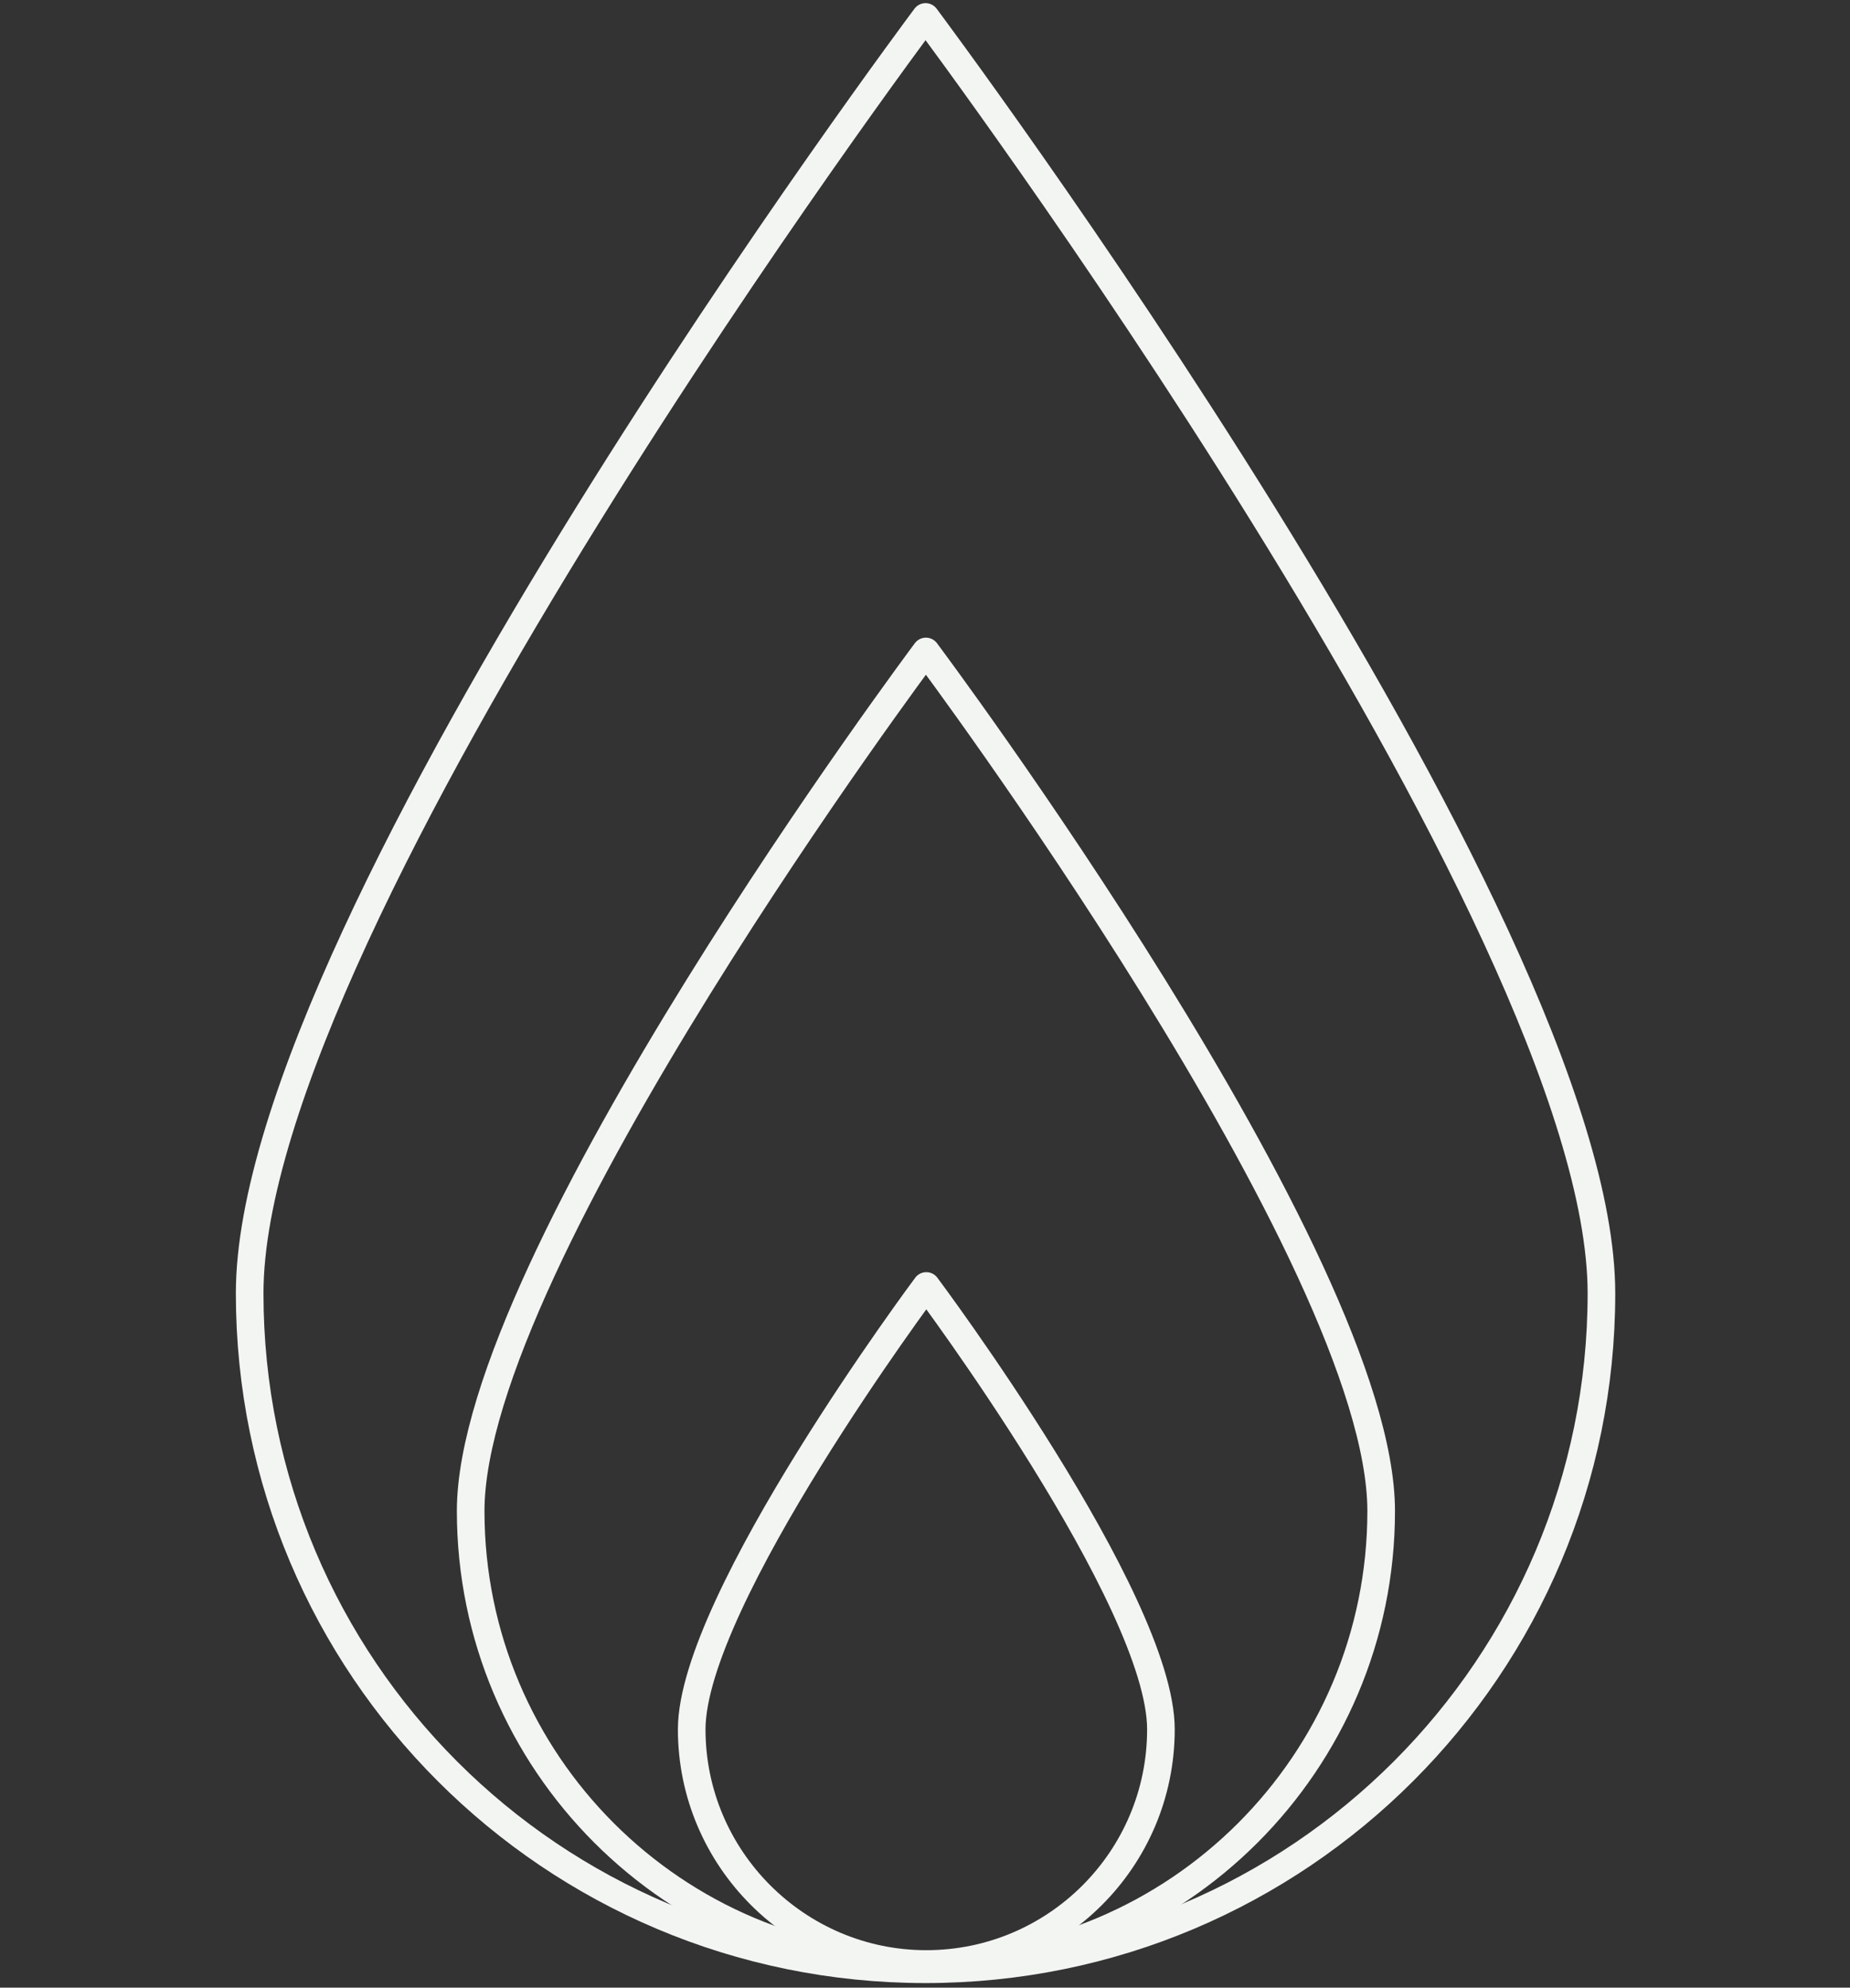
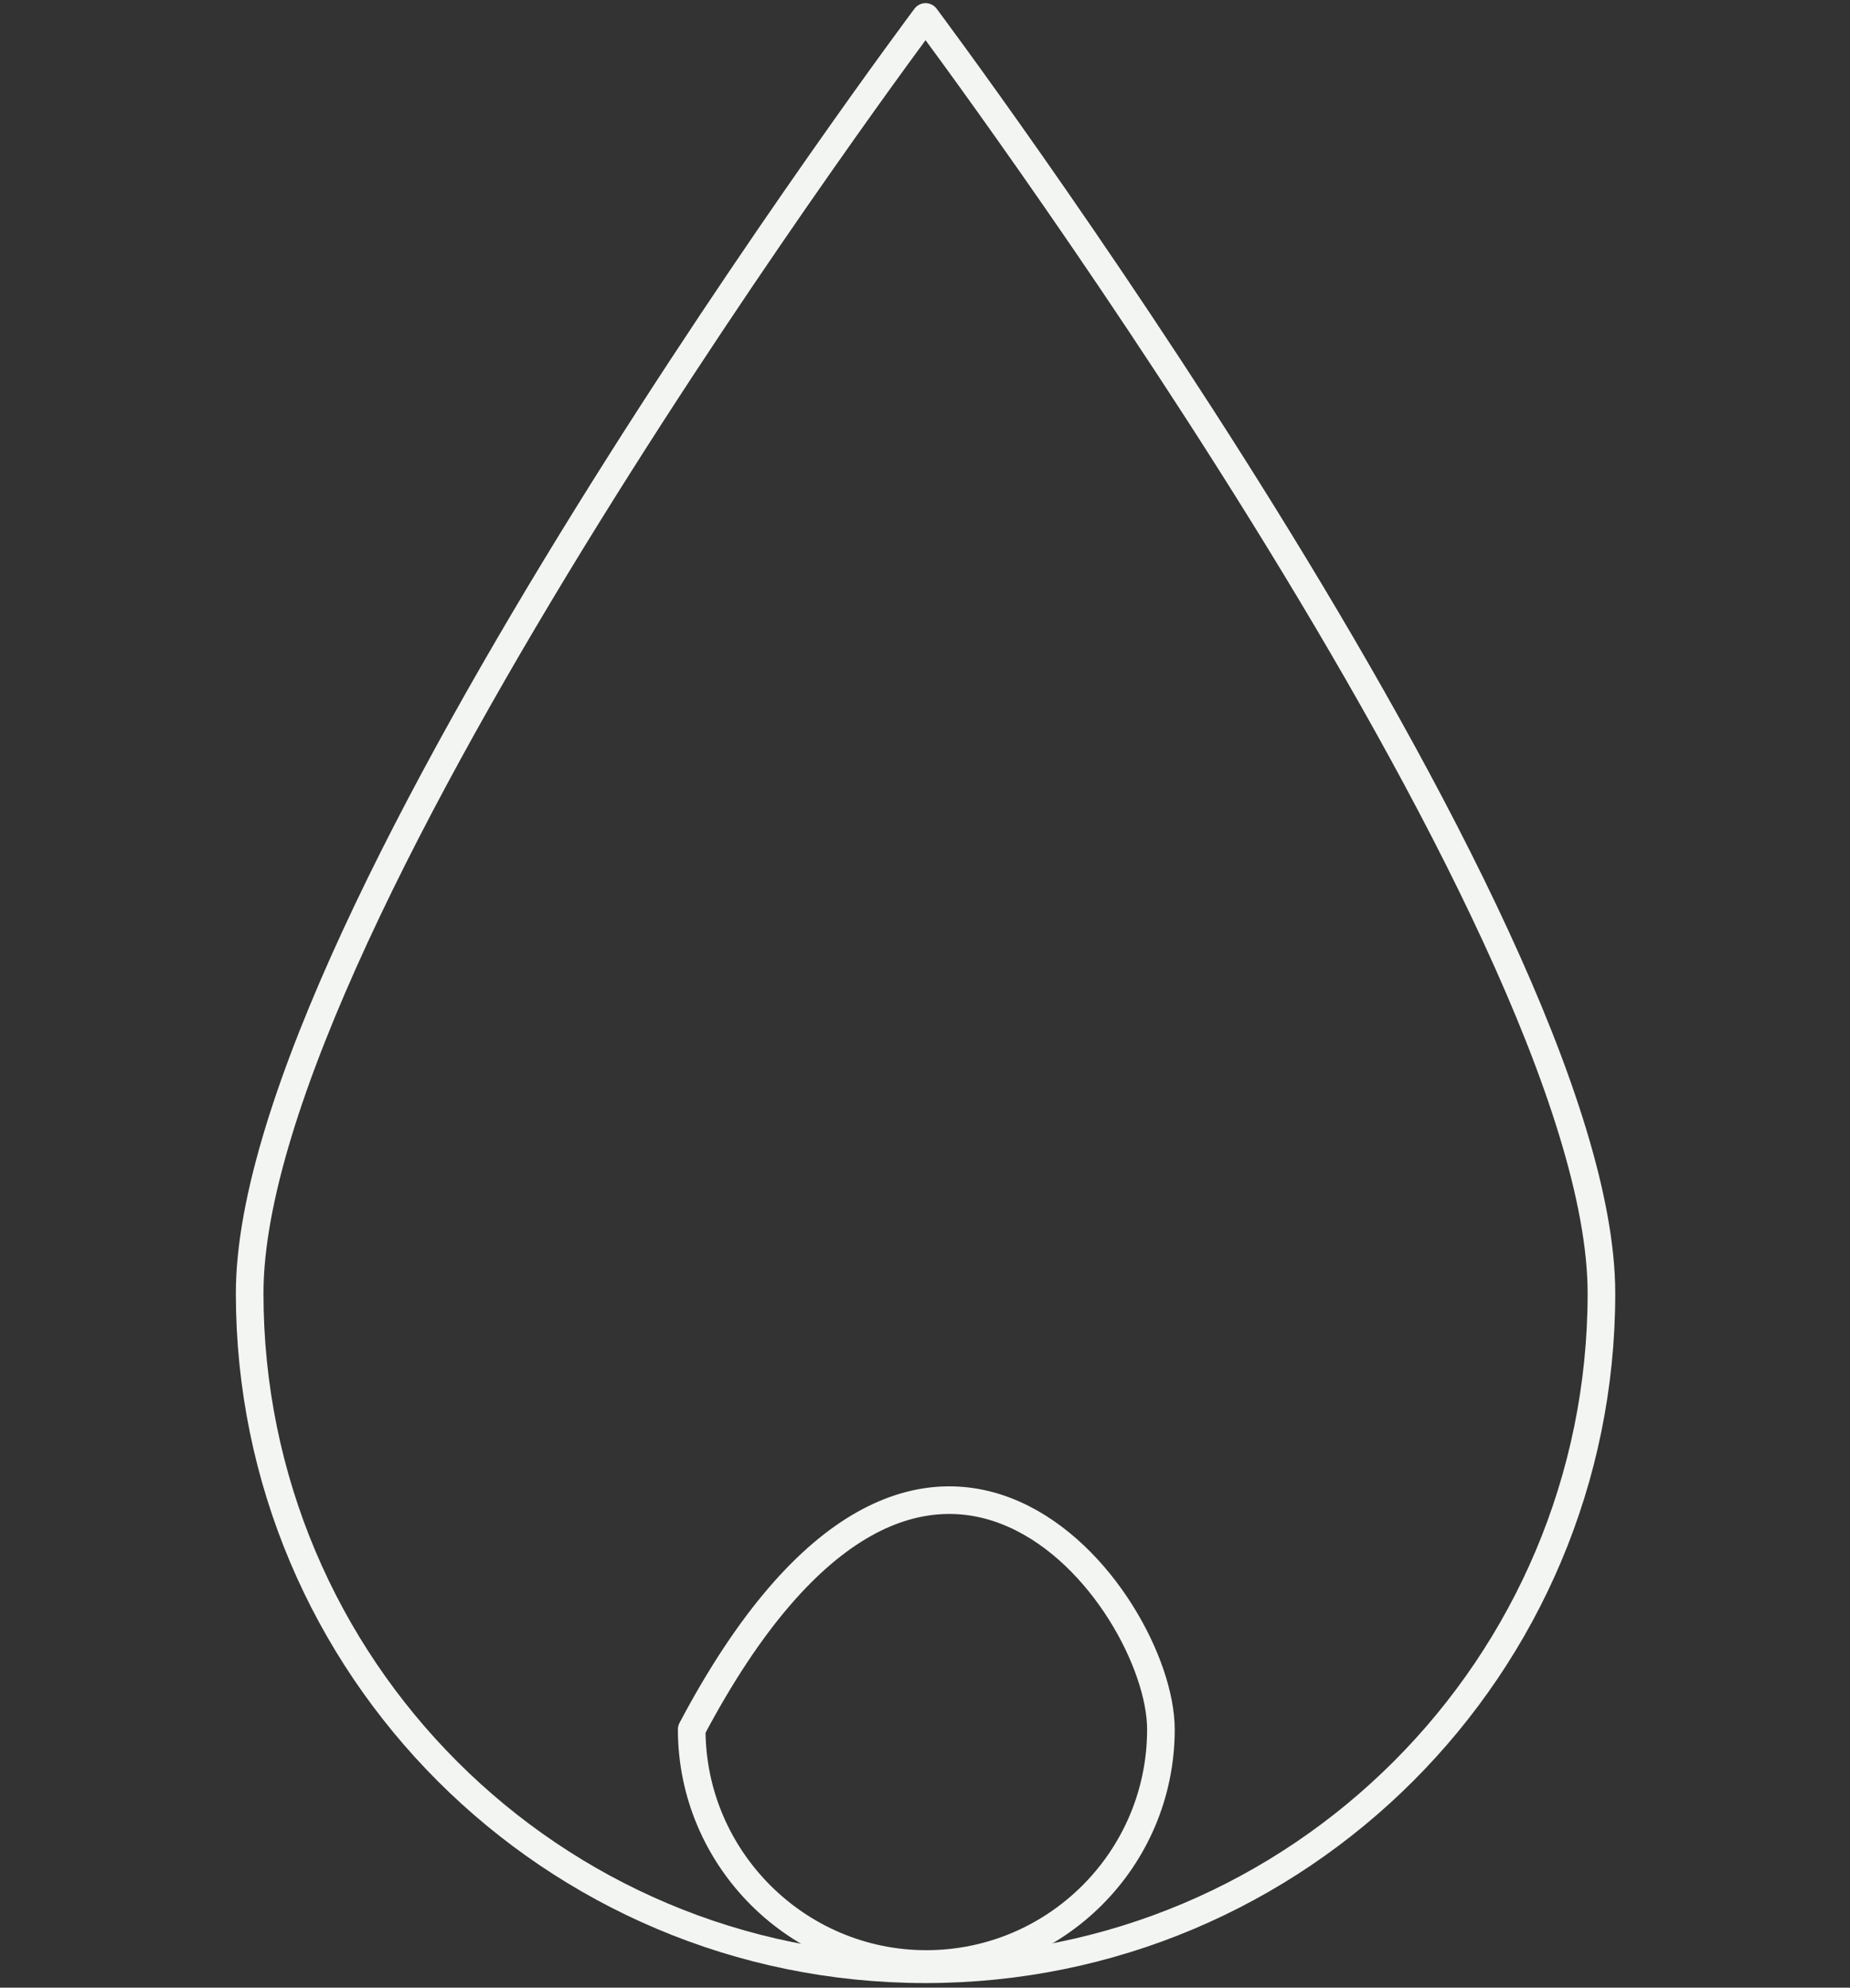
<svg xmlns="http://www.w3.org/2000/svg" width="67" height="72" viewBox="0 0 67 72" fill="none">
  <rect x="0" y="0" width="67" height="72" fill="#333333" stroke="none" />
  <path d="M57.998 46.849C57.998 60.356 47.049 71.333 33.52 71.333C19.991 71.333 9.042 60.381 9.042 46.849C9.042 33.318 33.52 0.614 33.52 0.614C33.52 0.614 57.998 33.318 57.998 46.849Z" stroke="#F3F5F3" stroke-linecap="round" stroke-linejoin="round" />
-   <path d="M50.021 54.734C50.021 63.839 42.637 71.225 33.533 71.225C24.43 71.225 17.046 63.839 17.046 54.734C17.046 45.628 33.533 23.598 33.533 23.598C33.533 23.598 50.021 45.628 50.021 54.734Z" stroke="#F3F5F3" stroke-linecap="round" stroke-linejoin="round" />
-   <path d="M42.044 62.643C42.044 67.348 38.225 71.142 33.547 71.142C28.869 71.142 25.051 67.323 25.051 62.643C25.051 57.964 33.547 46.582 33.547 46.582C33.547 46.582 42.044 57.939 42.044 62.643Z" stroke="#F3F5F3" stroke-linecap="round" stroke-linejoin="round" />
+   <path d="M42.044 62.643C42.044 67.348 38.225 71.142 33.547 71.142C28.869 71.142 25.051 67.323 25.051 62.643C33.547 46.582 42.044 57.939 42.044 62.643Z" stroke="#F3F5F3" stroke-linecap="round" stroke-linejoin="round" />
</svg>